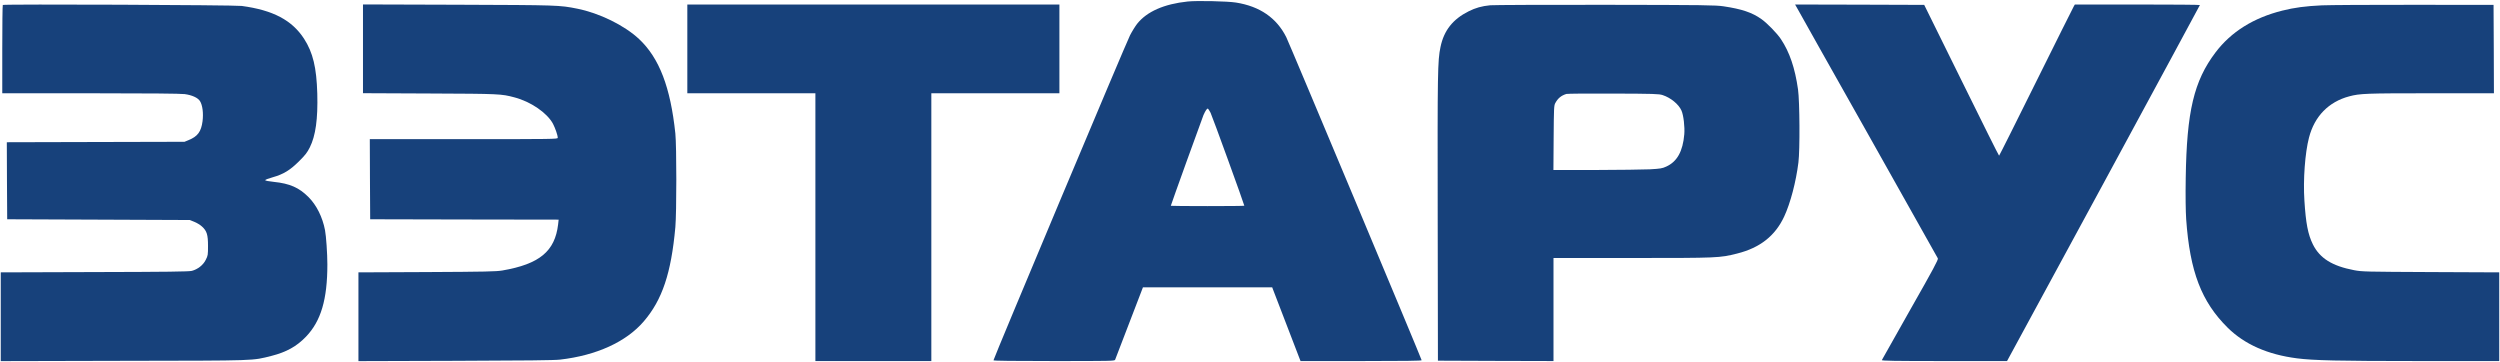
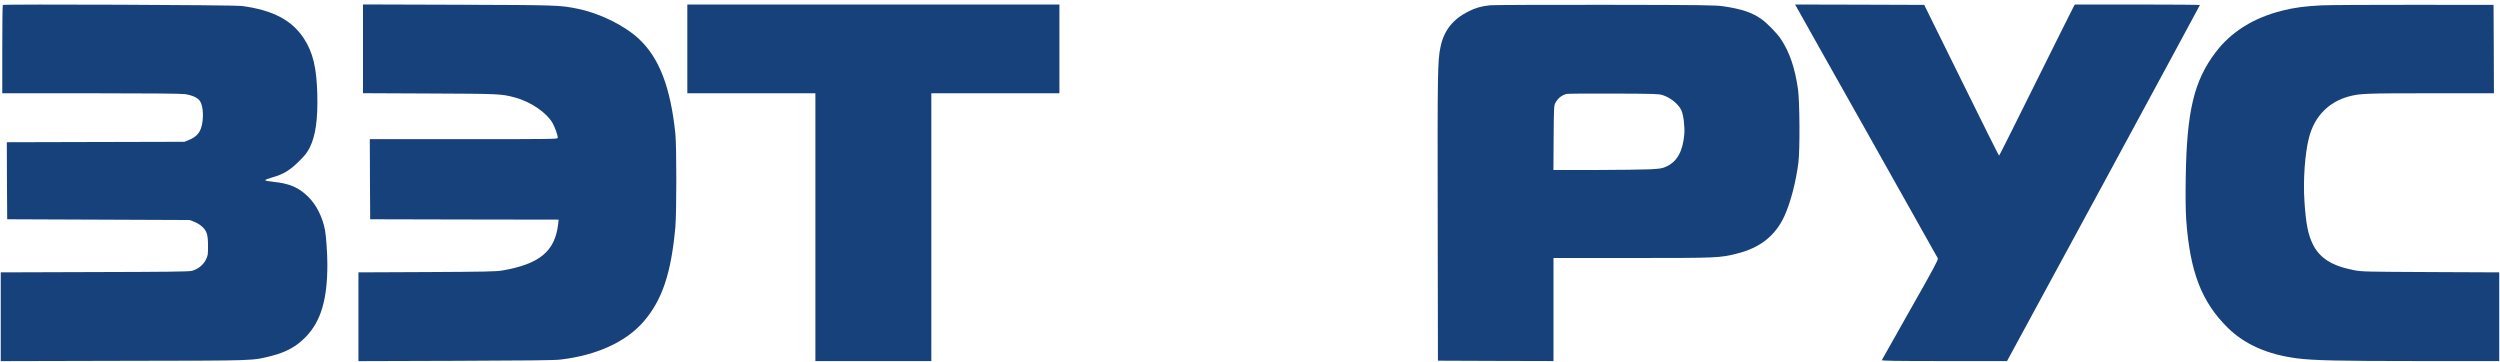
<svg xmlns="http://www.w3.org/2000/svg" width="843" height="122" viewBox="0 0 843 122" fill="none">
  <g clip-path="url(#clip0_241_27)">
-     <path d="M400.495 0.507C392.522 1.344 386.722 3.906 383.451 8.015C382.838 8.801 381.739 10.551 381.049 11.896C379.848 14.153 335.002 120.935 335.002 121.493C335.002 121.67 341.748 121.746 355.419 121.746C374.635 121.746 375.836 121.721 376.015 121.315C376.526 119.996 384.933 98.183 385.137 97.575L385.393 96.89H407.19H428.987L429.242 97.575C429.549 98.437 437.879 120.072 438.262 121.036L438.544 121.746H458.961C473.347 121.746 479.378 121.67 479.378 121.467C479.378 121.062 434.762 14.61 433.714 12.504C430.443 6.011 424.796 2.131 416.772 0.862C413.91 0.406 403.612 0.178 400.495 0.507ZM408.212 38.046C408.723 39.035 419.583 68.964 419.583 69.37C419.583 69.446 414.012 69.497 407.19 69.497C400.367 69.497 394.796 69.446 394.796 69.395C394.796 69.167 405.375 39.821 405.81 38.807C406.525 37.209 407.036 36.473 407.343 36.651C407.471 36.752 407.854 37.361 408.212 38.046Z" fill="#17417B" />
    <path d="M0.944 1.674C0.842 1.775 0.765 8.522 0.765 16.664V31.451H30.509C49.853 31.451 60.968 31.553 62.272 31.73C64.75 32.06 66.743 32.973 67.433 34.089C68.302 35.459 68.634 38.173 68.302 40.861C67.842 44.387 66.667 46.01 63.575 47.253L62.22 47.811L32.246 47.887L2.298 47.963L2.349 60.949L2.426 73.936L33.218 74.062L64.009 74.189L65.517 74.798C66.36 75.128 67.535 75.838 68.123 76.396C69.759 77.892 70.142 79.135 70.142 82.94C70.142 85.958 70.116 86.186 69.375 87.632C68.507 89.382 66.692 90.802 64.699 91.335C63.779 91.589 56.215 91.69 31.889 91.741L0.254 91.842V106.807V121.772L41.727 121.67C87.416 121.594 84.886 121.67 91.581 119.996C96.564 118.728 100.039 116.8 103.182 113.528C108.242 108.253 110.388 100.948 110.388 89.154C110.388 85.578 109.979 79.592 109.596 77.613C108.753 73.225 106.734 69.142 104 66.428C100.831 63.257 97.714 61.888 92.348 61.33C90.559 61.152 89.435 60.924 89.435 60.746C89.435 60.594 90.559 60.163 91.939 59.782C95.542 58.768 97.765 57.424 100.806 54.405C102.927 52.3 103.565 51.489 104.46 49.713C106.427 45.782 107.22 40.126 106.99 31.578C106.734 22.751 105.533 17.755 102.543 13.088C98.48 6.823 92.092 3.424 81.513 2.004C79.034 1.674 1.276 1.344 0.944 1.674Z" fill="#17417B" />
    <path d="M122.398 16.461V31.426L144.962 31.527C168.624 31.629 168.982 31.654 173.428 32.821C178.973 34.267 184.467 38.046 186.46 41.724C187.252 43.271 188.07 45.604 188.07 46.467C188.07 46.898 186.844 46.923 156.384 46.923H124.698L124.749 60.417L124.826 73.936L156.589 74.012L188.377 74.062L188.198 75.66C187.125 84.74 181.912 89.052 169.391 91.208C167.321 91.563 163.769 91.639 143.94 91.741L120.865 91.842V106.807V121.772L153.522 121.67C177.108 121.594 186.895 121.493 188.837 121.264C201.153 119.844 211.145 115.279 217.073 108.38C223.308 101.126 226.323 92.121 227.729 76.599C228.163 71.704 228.163 49.257 227.729 45.021C226.093 29.422 222.311 19.555 215.489 13.164C210.557 8.548 202.124 4.413 194.612 2.917C188.632 1.725 188.3 1.725 154.544 1.598L122.398 1.496V16.461Z" fill="#17417B" />
    <path d="M231.766 16.486V31.451H253.358H274.951V76.599V121.746H294.499H314.047V76.599V31.451H335.639H357.232V16.486V1.522H294.499H231.766V16.486Z" fill="#17417B" />
    <path d="M502.5 1.775C499.638 2.054 497.517 2.663 495.243 3.805C489.903 6.468 486.887 10.272 485.737 15.852C484.766 20.57 484.715 23.69 484.792 73.428L484.869 121.62L504.366 121.696L523.837 121.746V104.372V86.998H550.387C579.441 86.998 579.85 86.972 585.727 85.501C593.47 83.574 598.606 79.516 601.647 72.972C603.717 68.508 605.608 61.355 606.425 54.786C606.962 50.55 606.86 34.216 606.297 30.183C605.275 22.954 603.461 17.602 600.522 13.189C599.27 11.287 595.872 7.787 593.955 6.442C590.812 4.21 587.311 3.044 581.204 2.131C578.393 1.725 575.097 1.674 541.341 1.623C521.103 1.598 503.625 1.674 502.5 1.775ZM560.634 32.06C563.368 32.948 566.051 35.154 566.997 37.285C567.687 38.857 568.147 42.789 567.942 45.274C567.457 51.032 565.515 54.532 561.835 56.181C560.532 56.79 559.867 56.891 556.341 57.094C554.143 57.195 545.915 57.297 538.07 57.322H523.812L523.888 46.467C523.965 36.473 523.991 35.56 524.451 34.748C525.319 33.151 526.393 32.237 528.181 31.679C528.539 31.578 535.668 31.502 544.024 31.553C557.797 31.603 559.356 31.654 560.634 32.06Z" fill="#17417B" />
    <path d="M606.197 3.094C606.657 3.982 617.441 23.132 630.14 45.655C642.815 68.178 653.317 86.846 653.445 87.125C653.624 87.556 651.988 90.625 644.169 104.372C638.956 113.579 634.612 121.264 634.561 121.417C634.459 121.67 638.777 121.746 655.591 121.746H676.775L709.304 61.812C727.166 28.839 741.808 1.775 741.808 1.699C741.808 1.598 732.328 1.522 720.727 1.522H699.645L699.313 2.08C699.109 2.41 693.385 13.874 686.587 27.57C679.79 41.292 674.169 52.503 674.092 52.503C673.99 52.503 668.291 41.064 661.392 27.063L648.845 1.649L627.074 1.573L605.303 1.522L606.197 3.094Z" fill="#17417B" />
    <path d="M782.947 1.801C777.453 2.054 773.646 2.562 769.609 3.576C759.873 6.011 752.335 10.729 747.071 17.679C739.788 27.317 737.36 37.538 737.028 60.011C736.926 66.276 737.003 71.171 737.182 73.961C738.434 91.589 742.318 101.734 751.159 110.485C756.857 116.116 764.651 119.565 774.566 120.833C780.06 121.543 788.543 121.746 815.732 121.746H842.742V106.807V91.842L819.693 91.741C797.513 91.639 796.516 91.614 793.807 91.107C786.371 89.686 782.206 87.074 779.881 82.356C778.246 79.008 777.53 75.331 777.045 67.62C776.585 60.645 777.249 51.539 778.603 46.365C780.469 39.187 785.222 34.343 792.146 32.491C795.749 31.527 797.794 31.451 819.667 31.451H840.953L840.902 16.537L840.825 1.649L814.122 1.623C799.429 1.598 785.4 1.699 782.947 1.801Z" fill="#17417B" />
  </g>
  <defs>
    <clipPath id="clip0_241_27">
      <rect width="843" height="122" fill="white" />
    </clipPath>
  </defs>
</svg>